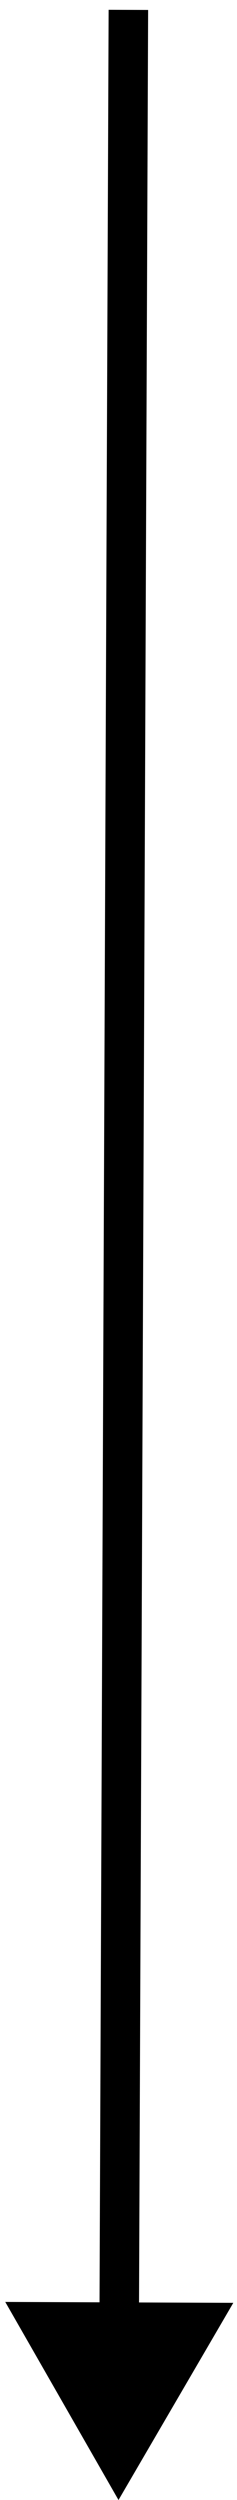
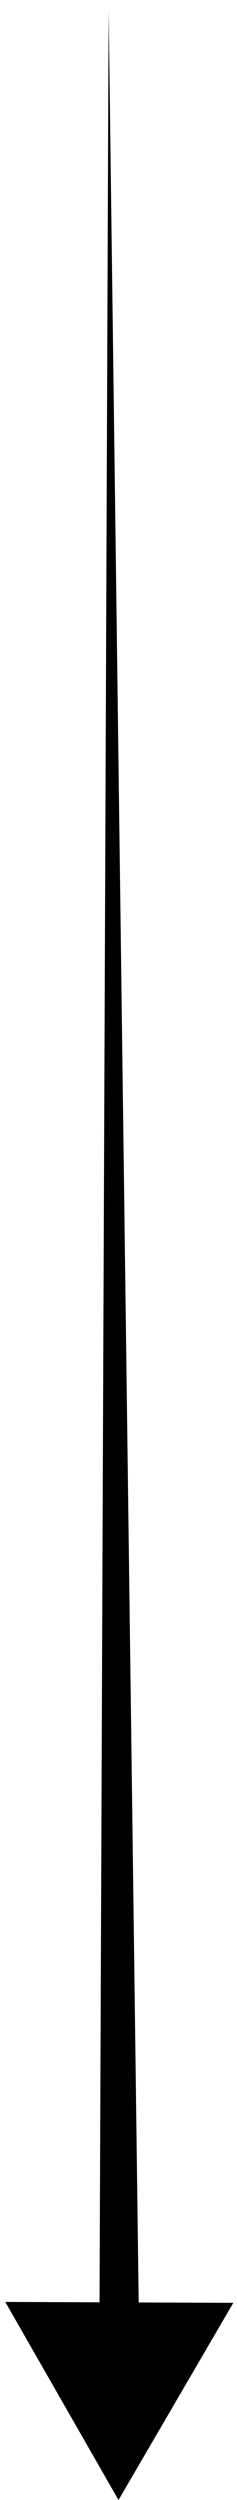
<svg xmlns="http://www.w3.org/2000/svg" width="24" height="253" viewBox="0 0 24 253" fill="none">
-   <path d="M12 253L23.626 233.046L0.532 232.954L12 253ZM11 0.992L10.071 234.992L14.071 235.008L15 1.008L11 0.992Z" fill="black" />
+   <path d="M12 253L23.626 233.046L0.532 232.954L12 253ZM11 0.992L10.071 234.992L14.071 235.008L11 0.992Z" fill="black" />
</svg>